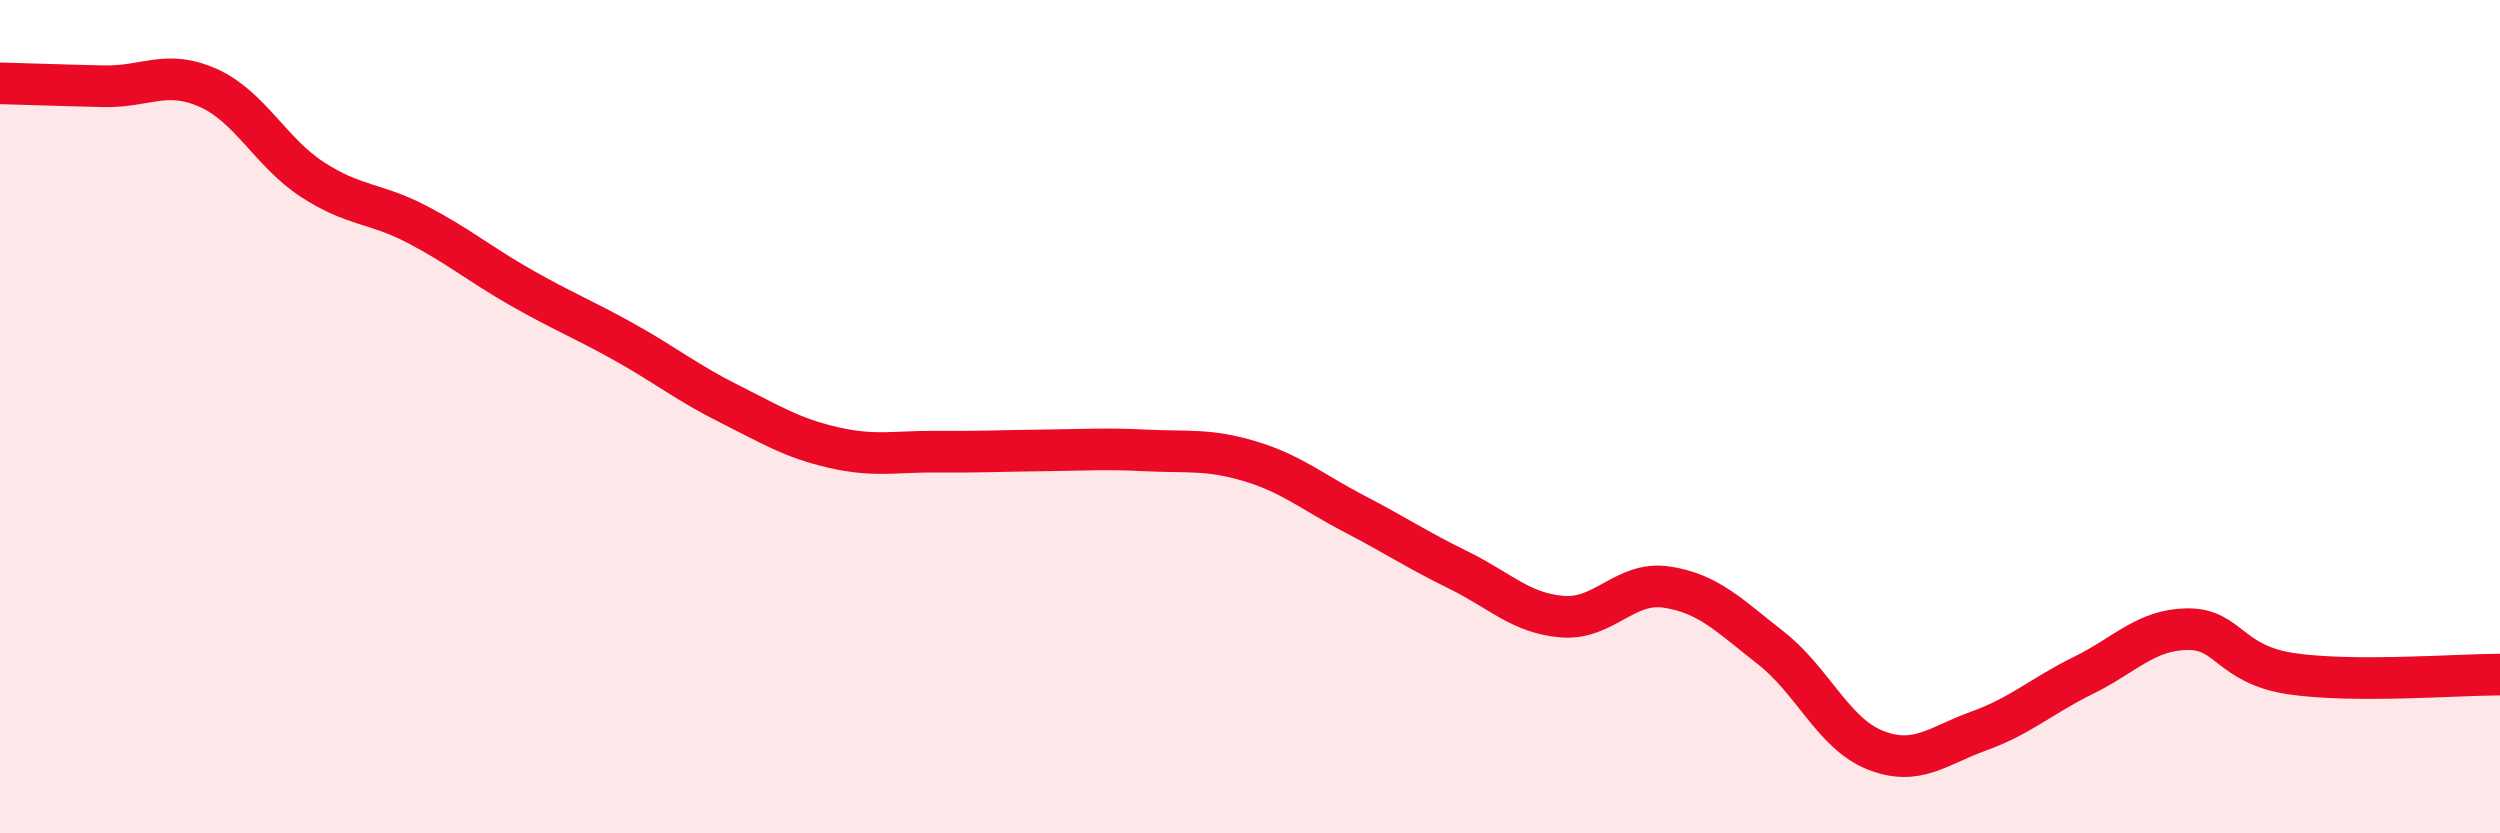
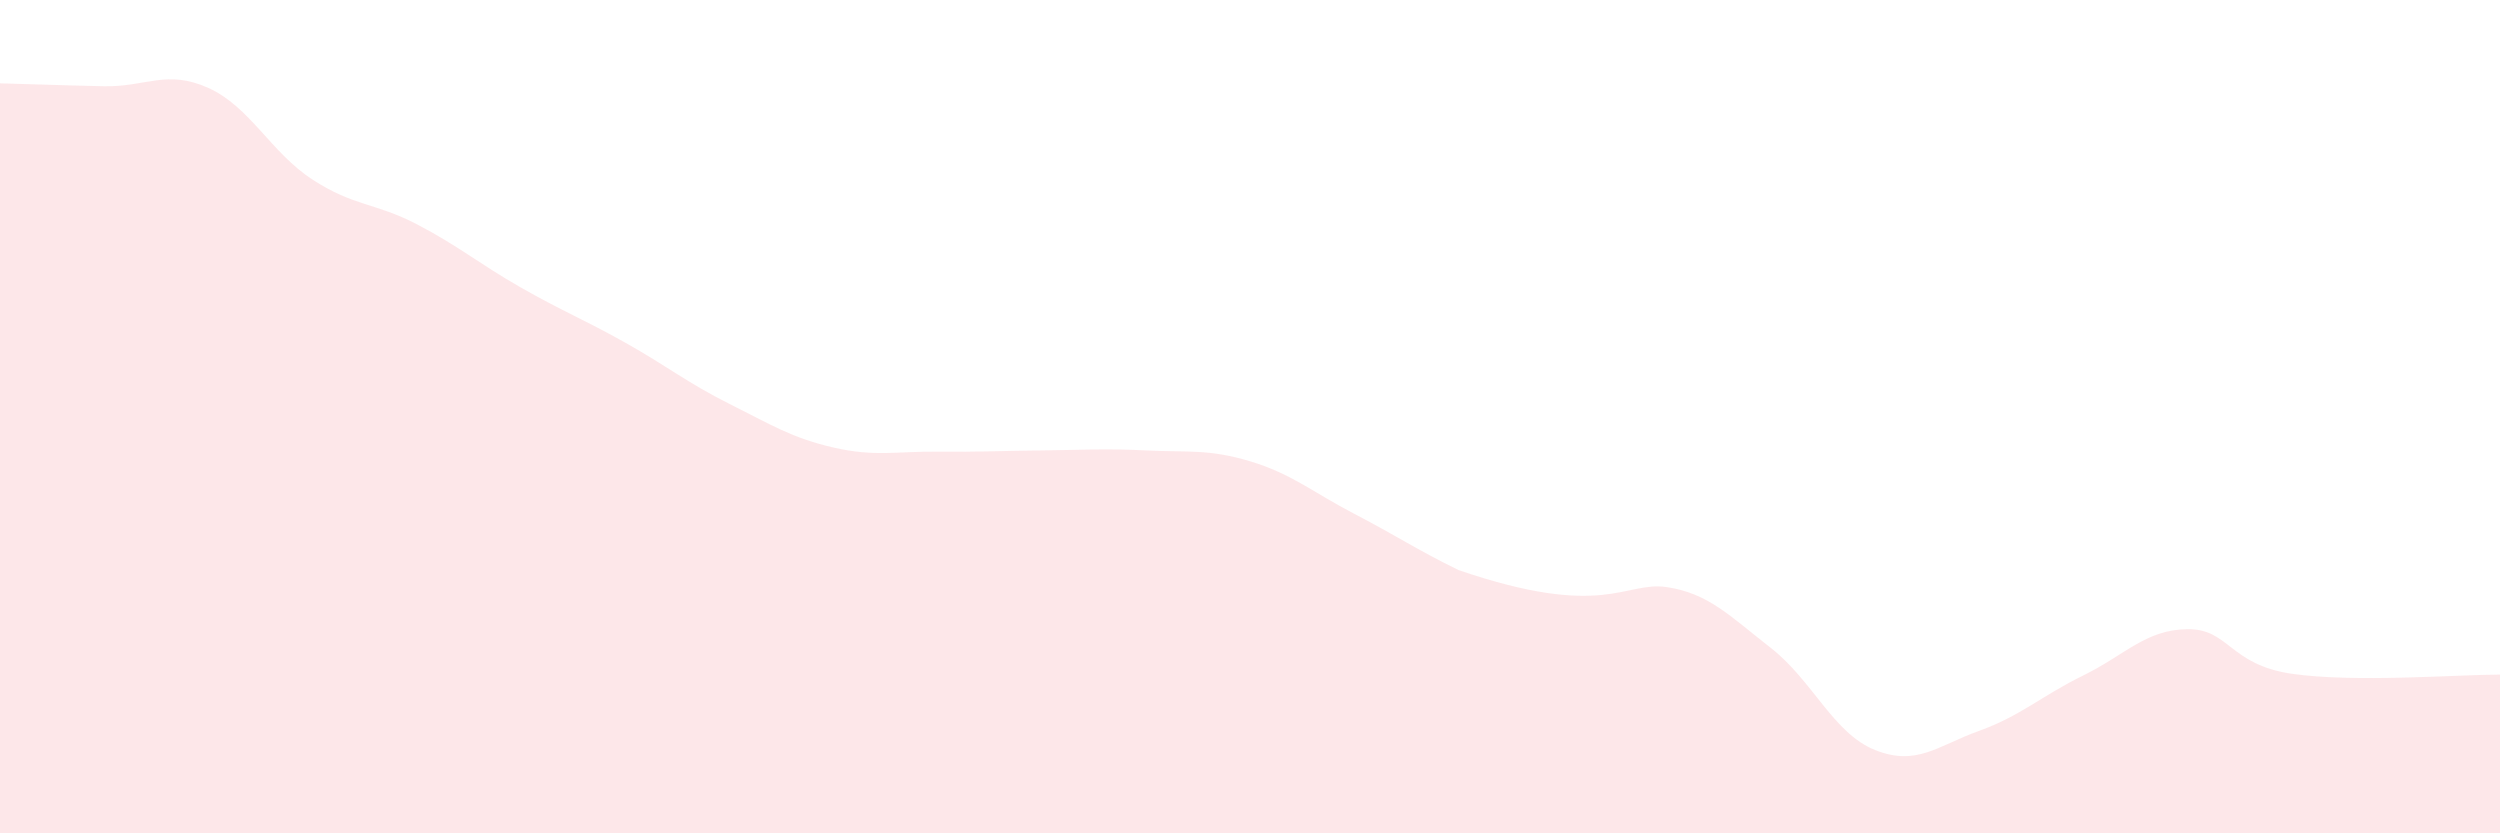
<svg xmlns="http://www.w3.org/2000/svg" width="60" height="20" viewBox="0 0 60 20">
-   <path d="M 0,2 C 0.5,2.01 1.5,2.05 2.5,2.07 C 3.5,2.09 4,1.66 5,2.11 C 6,2.56 6.5,3.66 7.5,4.31 C 8.5,4.96 9,4.86 10,5.38 C 11,5.9 11.5,6.33 12.5,6.9 C 13.5,7.47 14,7.66 15,8.22 C 16,8.78 16.5,9.19 17.5,9.69 C 18.5,10.19 19,10.51 20,10.74 C 21,10.97 21.5,10.83 22.5,10.84 C 23.5,10.85 24,10.82 25,10.81 C 26,10.8 26.5,10.76 27.5,10.81 C 28.5,10.86 29,10.77 30,11.07 C 31,11.37 31.5,11.81 32.5,12.33 C 33.5,12.85 34,13.19 35,13.68 C 36,14.17 36.5,14.72 37.5,14.8 C 38.5,14.88 39,13.94 40,14.09 C 41,14.24 41.5,14.77 42.5,15.55 C 43.5,16.33 44,17.6 45,18 C 46,18.4 46.5,17.9 47.5,17.54 C 48.5,17.18 49,16.7 50,16.21 C 51,15.72 51.5,15.11 52.5,15.1 C 53.5,15.09 53.5,15.95 55,16.17 C 56.5,16.39 59,16.19 60,16.19L60 20L0 20Z" fill="#EB0A25" opacity="0.1" stroke-linecap="round" stroke-linejoin="round" />
-   <path d="M 0,2 C 0.5,2.01 1.5,2.05 2.5,2.07 C 3.5,2.09 4,1.66 5,2.11 C 6,2.56 6.5,3.66 7.5,4.31 C 8.5,4.96 9,4.86 10,5.38 C 11,5.9 11.5,6.33 12.5,6.9 C 13.5,7.47 14,7.66 15,8.22 C 16,8.78 16.5,9.19 17.5,9.69 C 18.5,10.19 19,10.51 20,10.74 C 21,10.97 21.5,10.83 22.5,10.84 C 23.5,10.85 24,10.82 25,10.81 C 26,10.8 26.5,10.76 27.5,10.81 C 28.5,10.86 29,10.77 30,11.07 C 31,11.37 31.5,11.81 32.5,12.33 C 33.5,12.85 34,13.19 35,13.68 C 36,14.17 36.5,14.72 37.5,14.8 C 38.5,14.88 39,13.94 40,14.09 C 41,14.24 41.5,14.77 42.5,15.55 C 43.5,16.33 44,17.6 45,18 C 46,18.4 46.5,17.9 47.5,17.54 C 48.5,17.18 49,16.7 50,16.21 C 51,15.72 51.5,15.11 52.5,15.1 C 53.5,15.09 53.5,15.95 55,16.17 C 56.5,16.39 59,16.19 60,16.19" stroke="#EB0A25" stroke-width="1" fill="none" stroke-linecap="round" stroke-linejoin="round" />
+   <path d="M 0,2 C 0.5,2.01 1.5,2.05 2.5,2.07 C 3.5,2.09 4,1.66 5,2.11 C 6,2.56 6.5,3.66 7.5,4.31 C 8.5,4.96 9,4.86 10,5.38 C 11,5.9 11.5,6.33 12.5,6.9 C 13.5,7.47 14,7.66 15,8.22 C 16,8.78 16.5,9.19 17.5,9.69 C 18.5,10.19 19,10.51 20,10.74 C 21,10.97 21.5,10.83 22.5,10.84 C 23.5,10.85 24,10.82 25,10.81 C 26,10.8 26.5,10.76 27.5,10.81 C 28.5,10.86 29,10.77 30,11.07 C 31,11.37 31.5,11.81 32.5,12.33 C 33.5,12.85 34,13.19 35,13.68 C 38.5,14.88 39,13.94 40,14.09 C 41,14.24 41.5,14.77 42.5,15.55 C 43.5,16.33 44,17.6 45,18 C 46,18.4 46.5,17.9 47.5,17.54 C 48.5,17.18 49,16.7 50,16.21 C 51,15.72 51.5,15.11 52.5,15.1 C 53.5,15.09 53.5,15.95 55,16.17 C 56.5,16.39 59,16.19 60,16.19L60 20L0 20Z" fill="#EB0A25" opacity="0.1" stroke-linecap="round" stroke-linejoin="round" />
</svg>